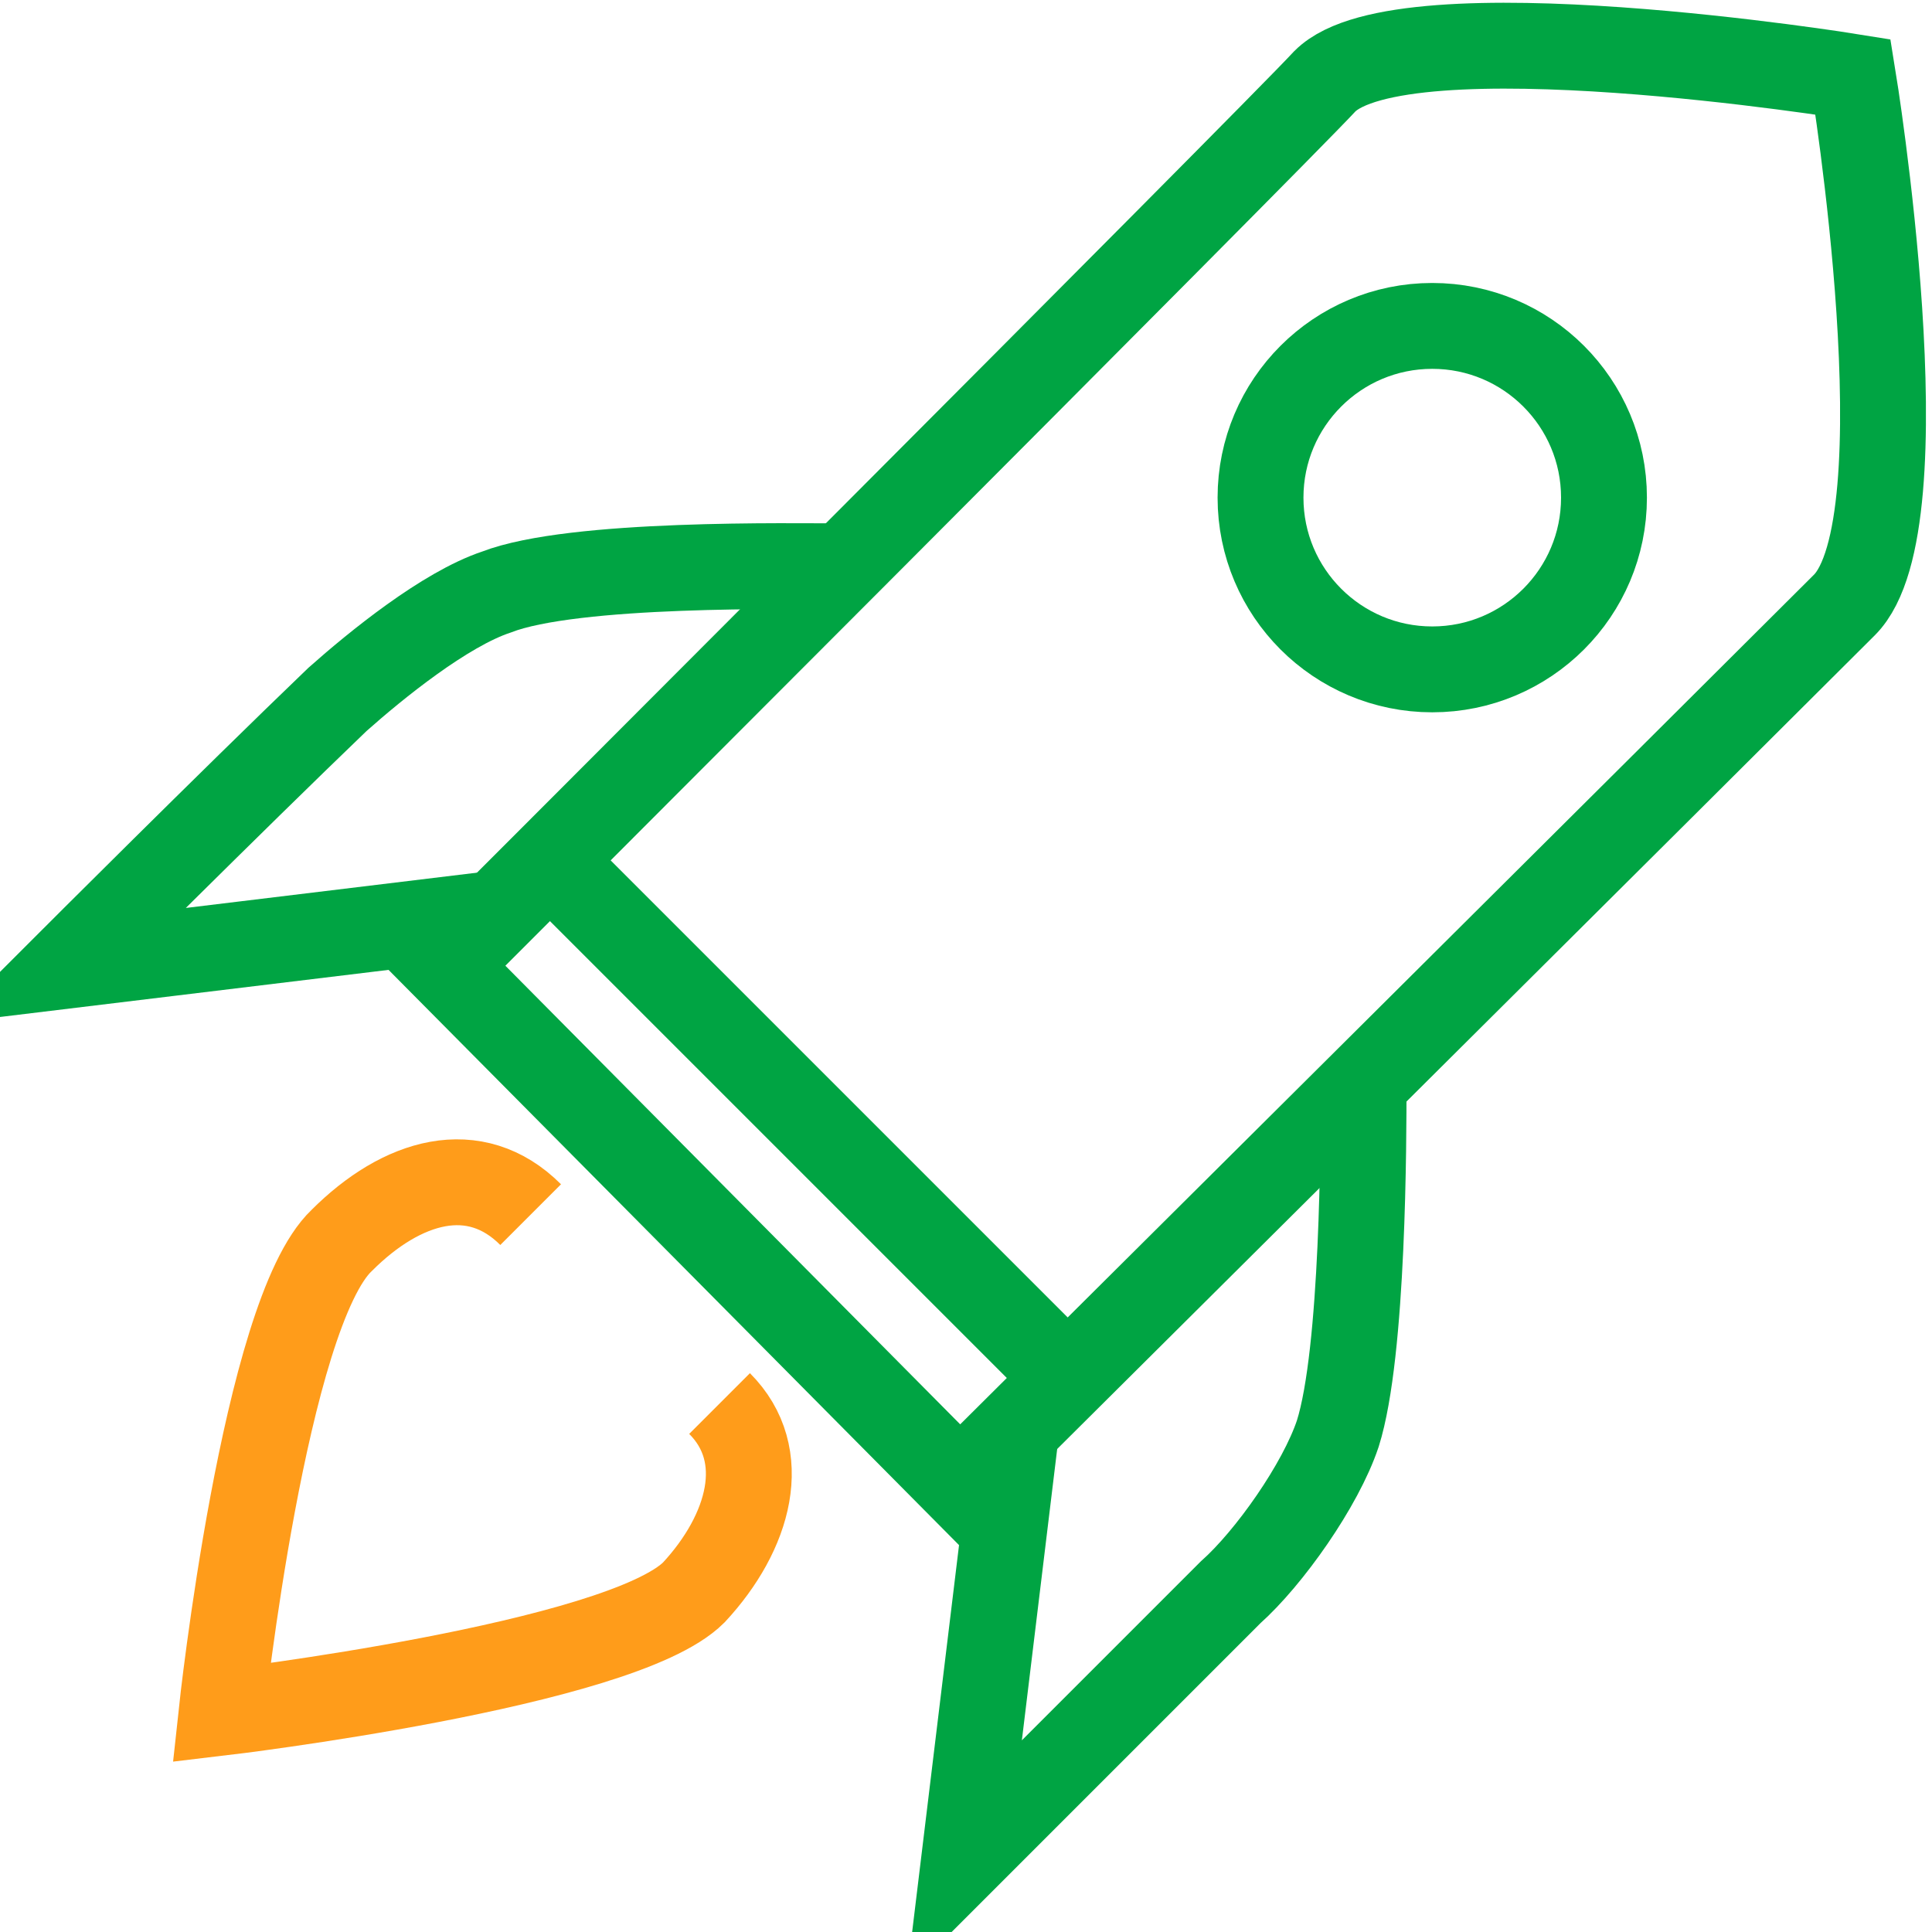
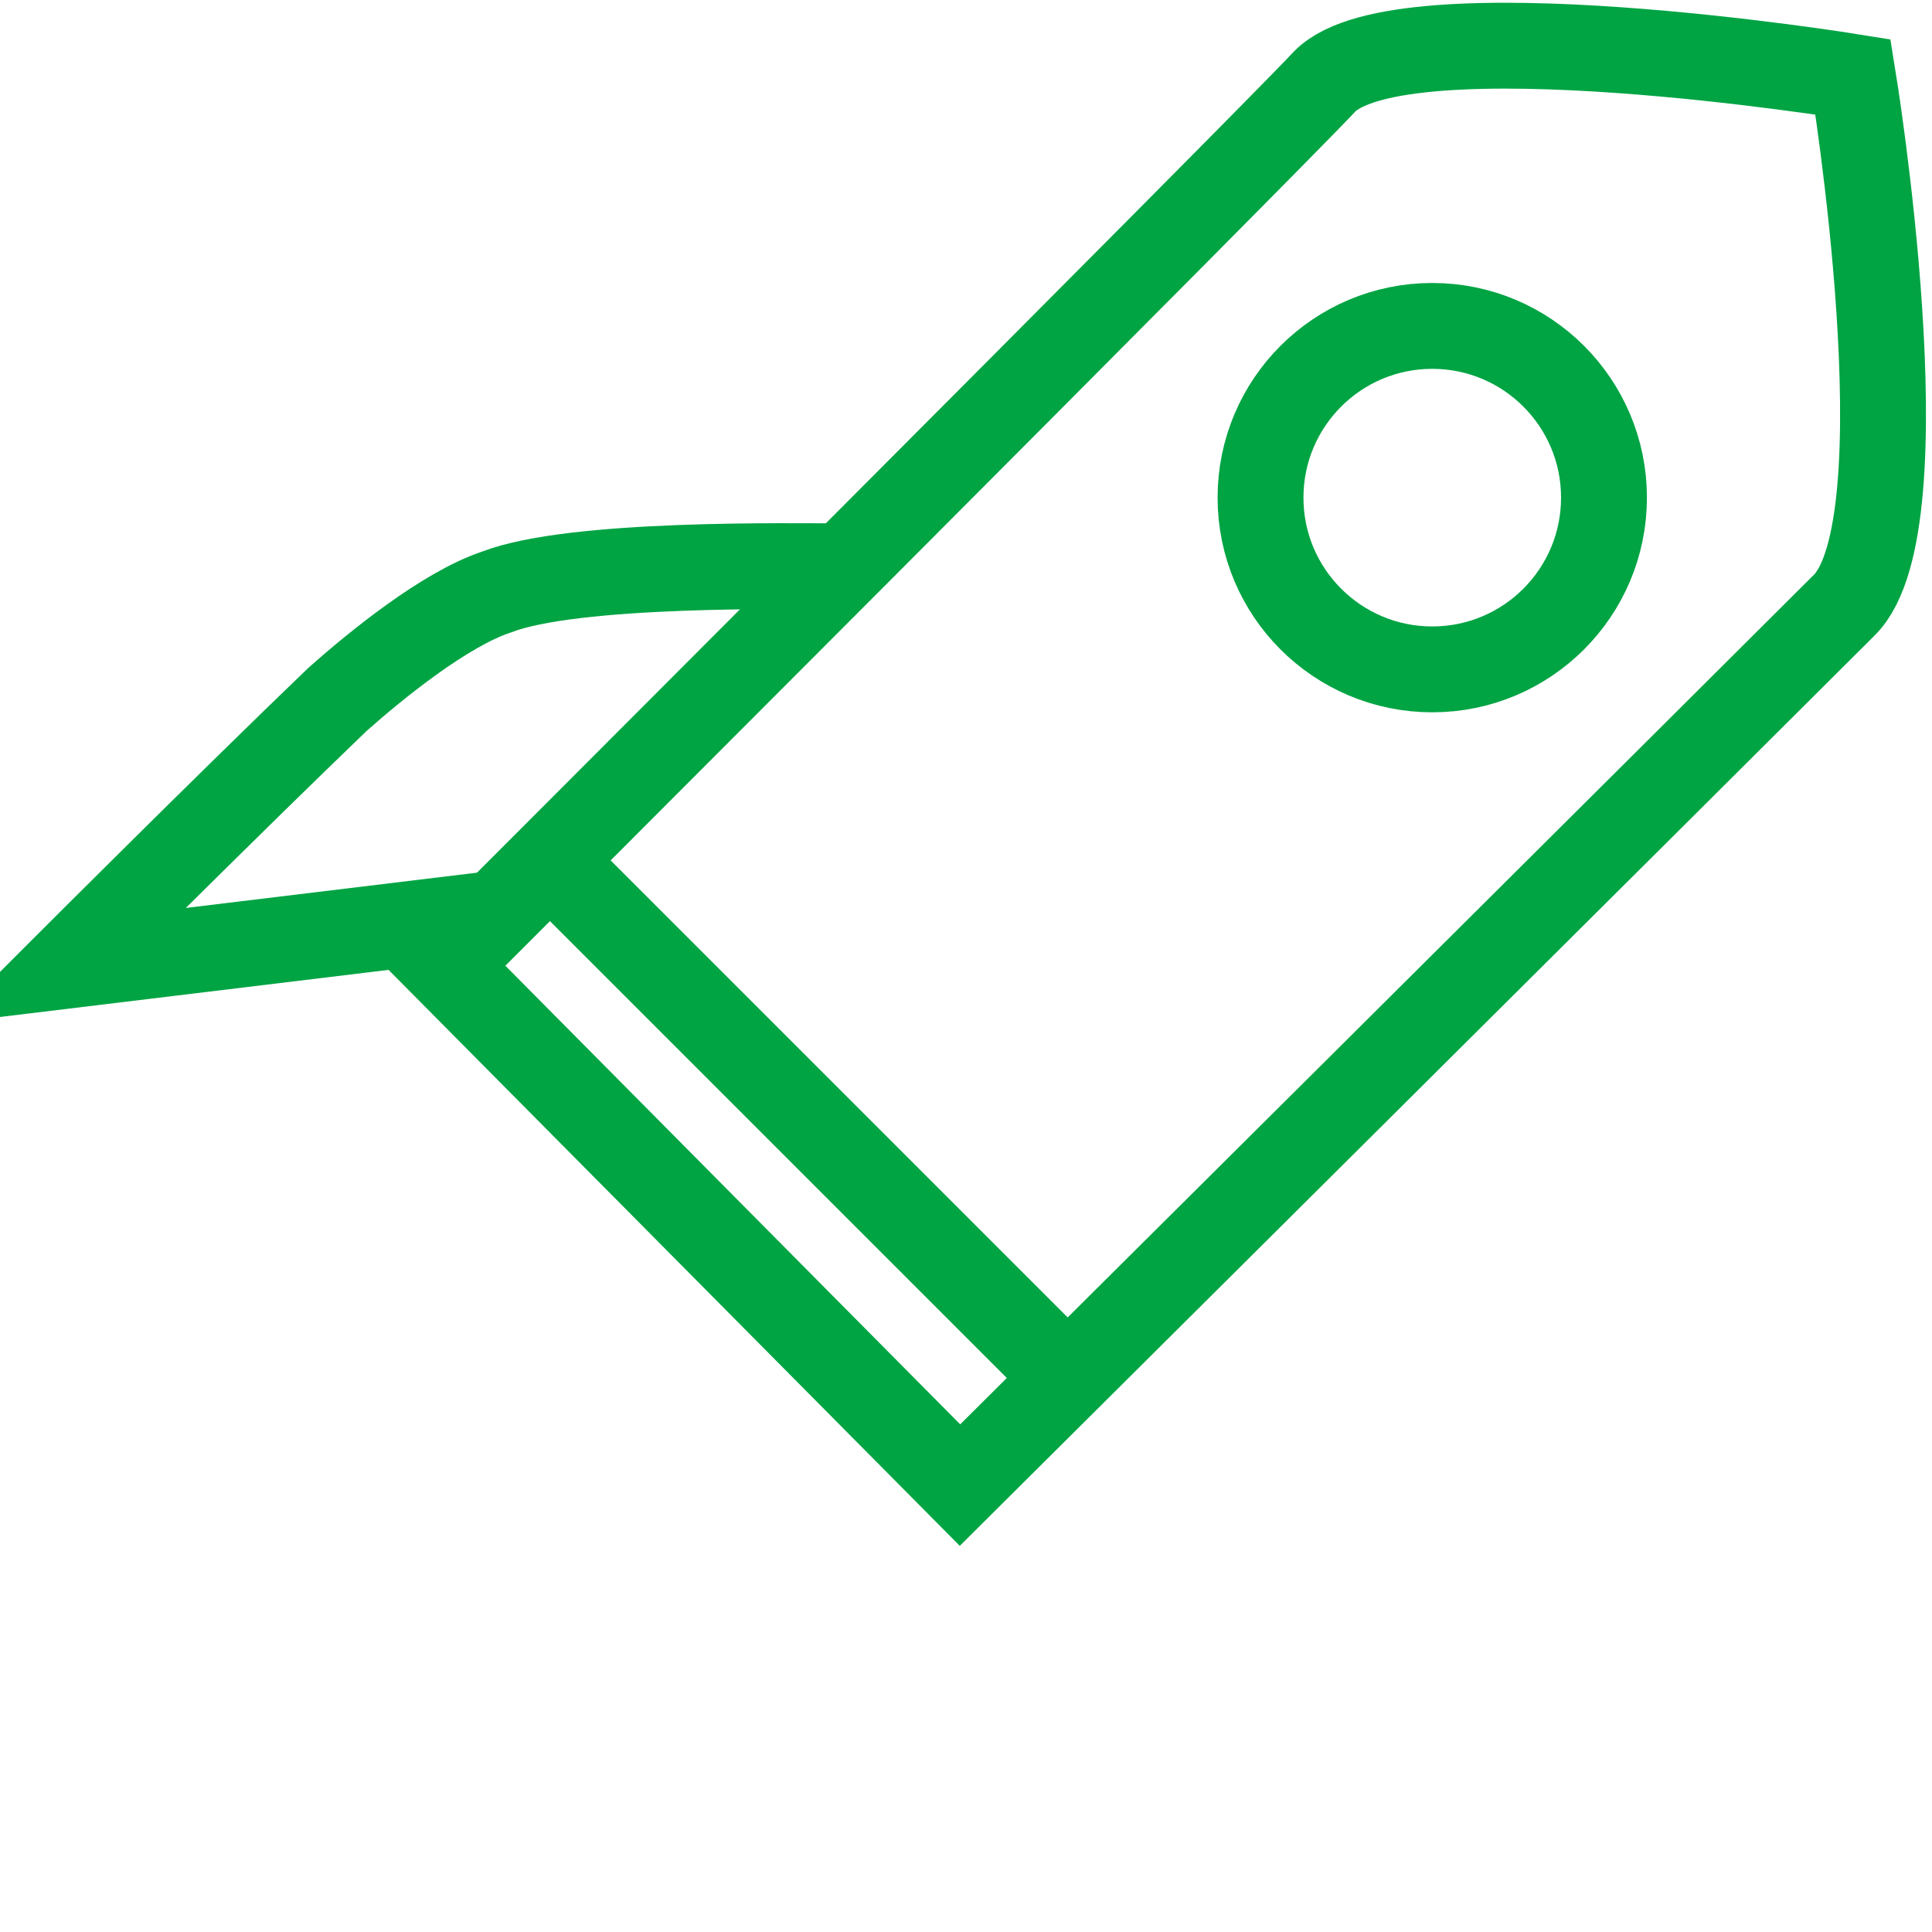
<svg xmlns="http://www.w3.org/2000/svg" version="1.1" id="Capa_1" x="0px" y="0px" viewBox="0 0 45 45" style="enable-background:new 0 0 45 45;" xml:space="preserve">
  <style type="text/css">
	.st0{fill:none;stroke:#00A443;stroke-width:2;}
	.st1{fill:none;stroke:#FF9C1A;stroke-width:2;}
</style>
  <g id="Page-1">
    <g id="claves-1" transform="translate(-406, -290)">
      <g id="Group" transform="translate(407.56, 291.091)">
        <g id="Path">
          <path class="st0" d="M8.8,21.4c0,0,19.3-19.3,20.5-20.6C31.1-1,41.6,0.7,41.6,0.7s1.7,10.4-0.2,12.3      c-2.5,2.5-20.6,20.5-20.6,20.5L8.8,21.4L8.8,21.4z" />
          <line class="st0" x1="11.2" y1="18.9" x2="23.4" y2="31.1" />
-           <path class="st0" d="M30.2,24.2c0,1.2,0,6.2-0.6,8.1c-0.4,1.2-1.6,2.9-2.5,3.7c-2.5,2.5-6.2,6.2-6.2,6.2l1.2-9.9" />
          <path class="st0" d="M18.1,12.1c-1.2,0-6.3-0.1-8.1,0.6c-1.2,0.4-2.8,1.7-3.7,2.5C3.8,17.6,0,21.4,0,21.4l9.9-1.2" />
-           <path class="st1" d="M15.2,31.6c1.2,1.2,0.7,3-0.6,4.4c-1.7,1.7-11,2.8-11,2.8s1-9.3,2.8-11c1.4-1.4,3.1-1.9,4.4-0.6" />
        </g>
        <circle id="Oval" class="st0" cx="31.8" cy="10.5" r="4" />
      </g>
    </g>
  </g>
</svg>